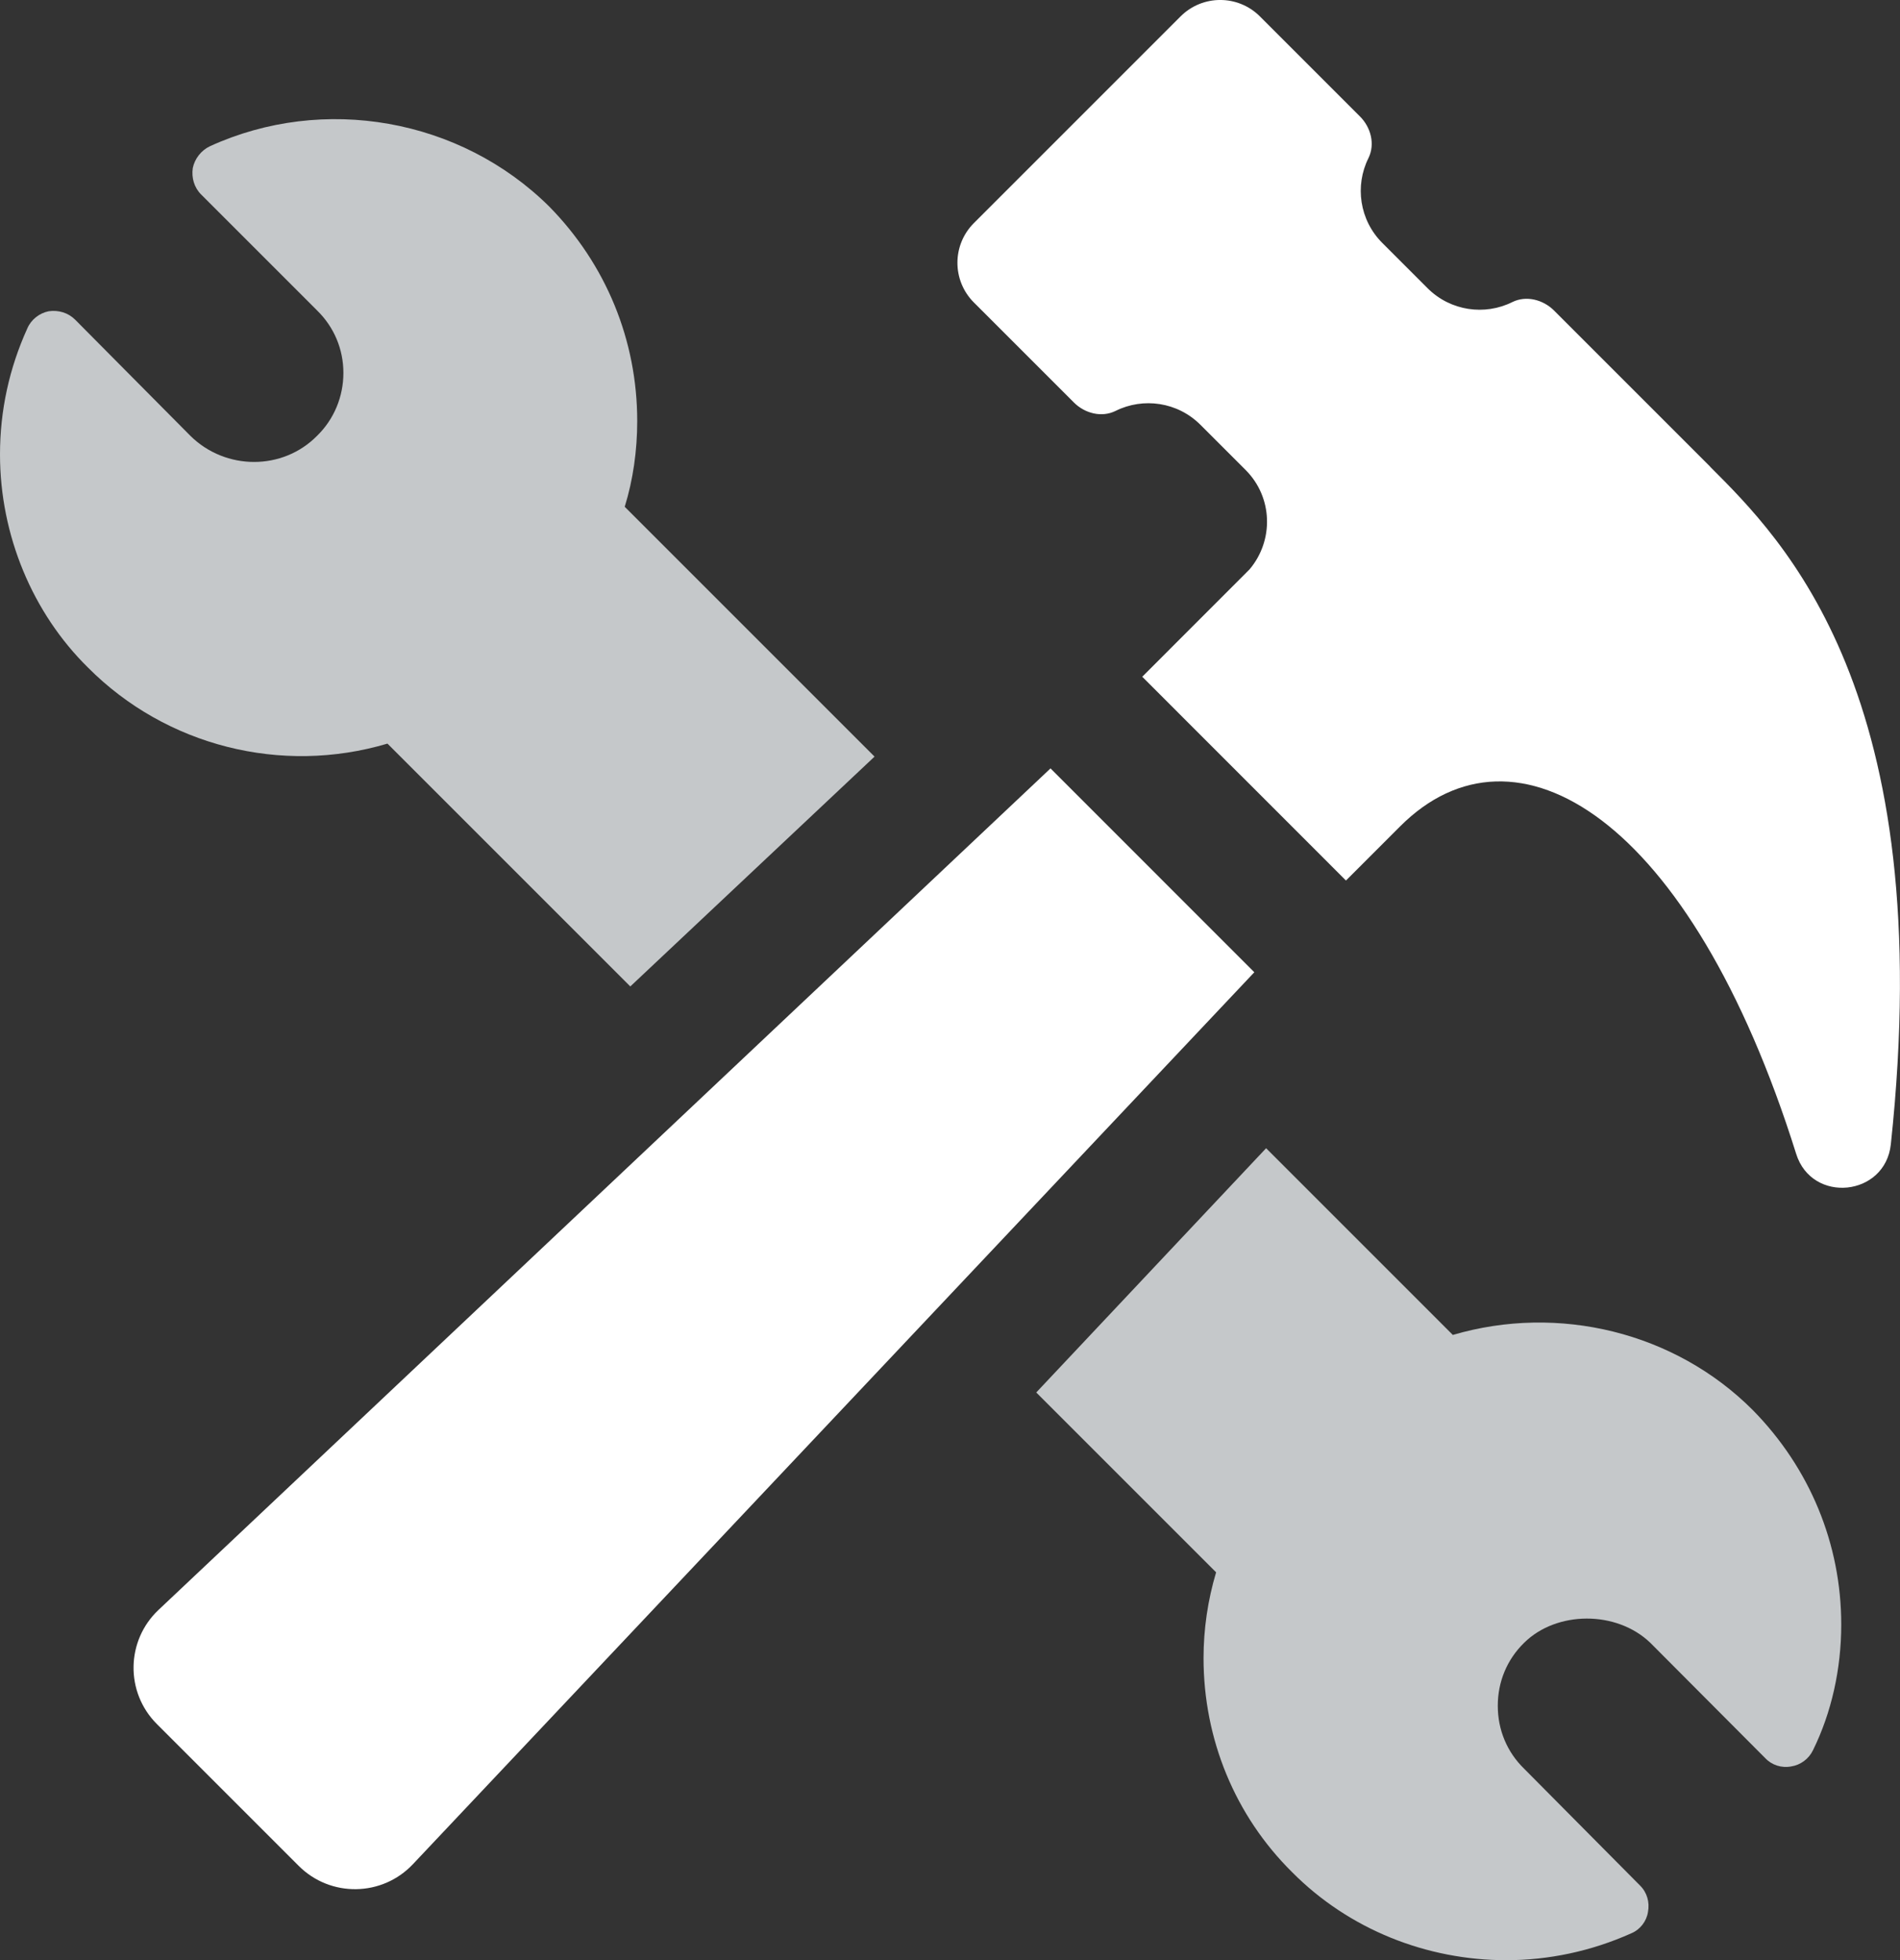
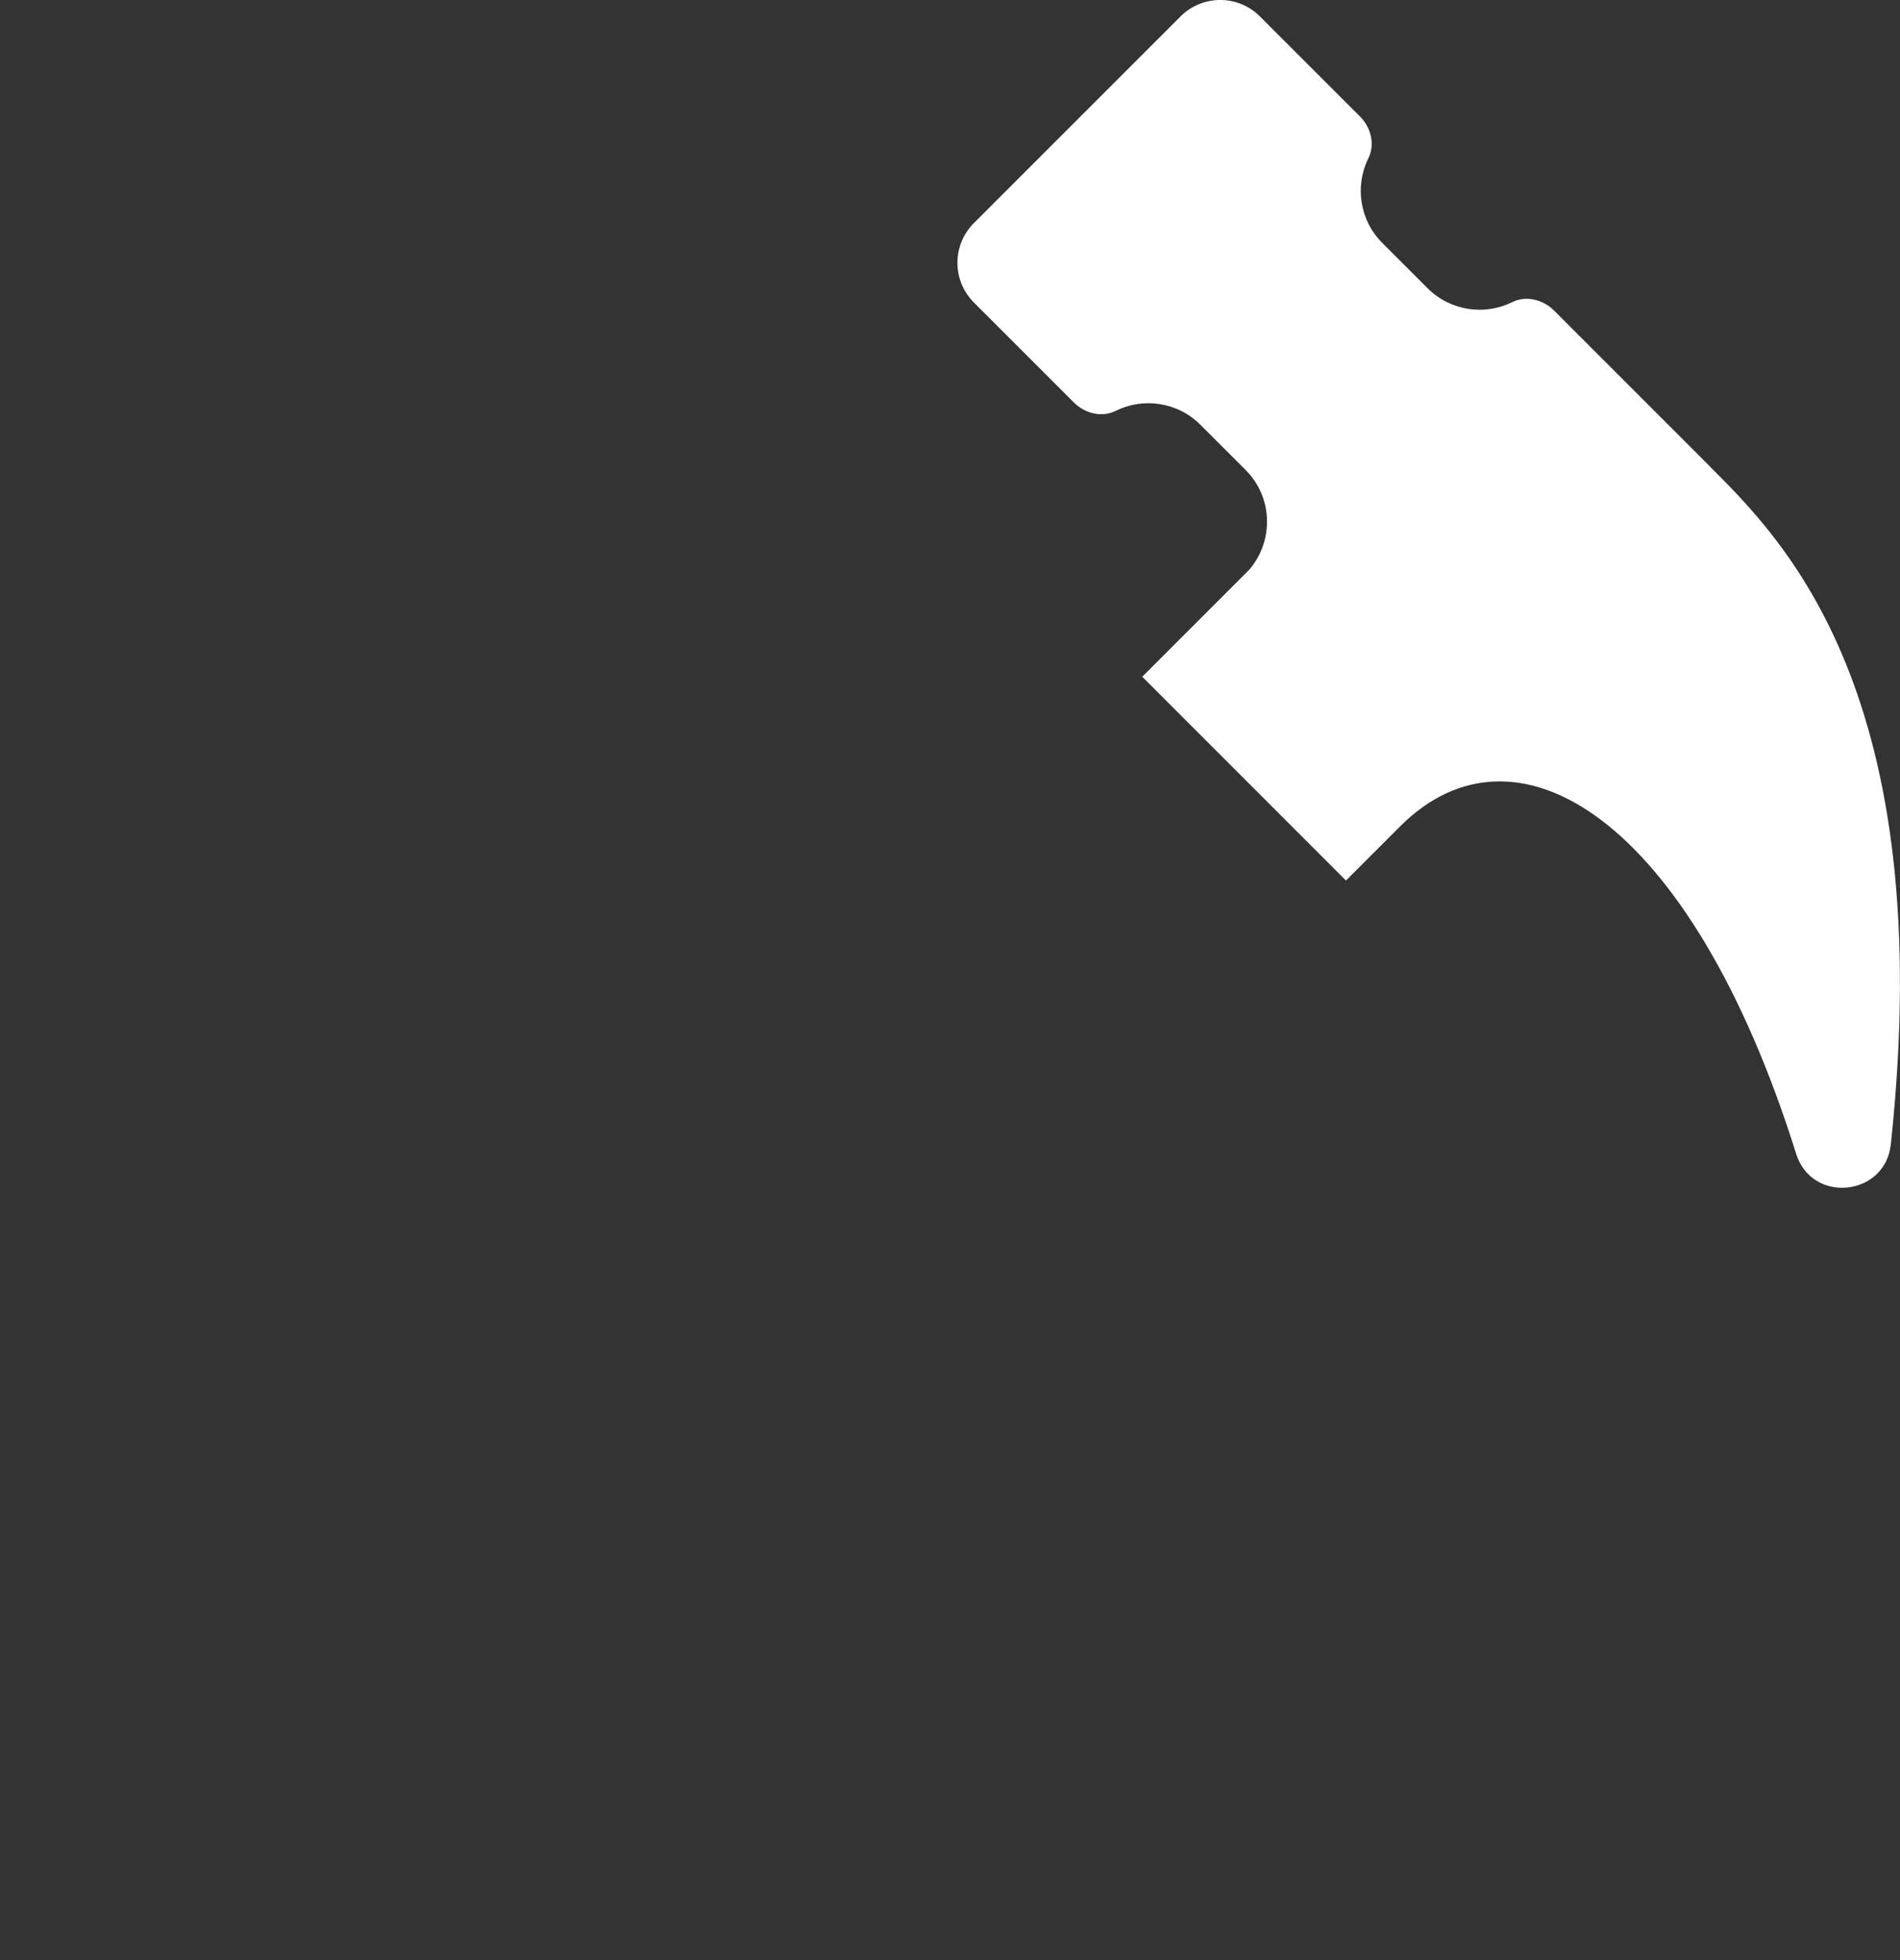
<svg xmlns="http://www.w3.org/2000/svg" id="Lag_2" data-name="Lag 2" viewBox="0 0 269.07 277.59">
  <rect x="0" y="0" width="269.07" height="277.59" fill="#333333" stroke="none" />
  <defs>
    <style>
      .cls-1 {
        fill: #fff;
      }

      .cls-1, .cls-2 {
        stroke-width: 0px;
      }

      .cls-2 {
        fill: #c5c8ca;
      }
    </style>
  </defs>
  <g id="Lag_4" data-name="Lag 4">
    <g>
-       <path class="cls-2" d="m54.87,105.31l34.39,34.39,34.59-32.55-35.38-35.38c1.18-3.81,1.77-7.94,1.77-12.14,0-11.42-4.4-22.18-12.47-30.39-12.6-12.47-31.96-15.88-48.04-8.53-1.25.59-2.16,1.78-2.43,3.09-.2,1.38.2,2.76,1.18,3.74l16.41,16.41c2.43,2.37,3.74,5.52,3.74,8.86s-1.31,6.56-3.74,8.92c-4.85,4.92-12.93,4.92-17.92,0l-16.34-16.47c-.99-.98-2.36-1.38-3.74-1.18-1.31.26-2.49,1.18-3.02,2.43-2.56,5.64-3.87,11.62-3.87,17.85,0,11.42,4.6,22.45,12.47,30.19,11.03,11.09,27.37,15.23,42.4,10.76Z" />
-       <path class="cls-2" d="m205.75,189.06l-26.45-26.45-32.55,34.59,25.47,25.47c-1.18,3.94-1.78,8.07-1.78,12.14,0,11.49,4.46,22.32,12.54,30.32,8.07,8.14,19.1,12.47,30.32,12.47,5.97,0,12.01-1.25,17.72-3.81,1.25-.52,2.16-1.7,2.36-3.02.26-1.38-.13-2.76-1.12-3.74l-16.41-16.54c-2.43-2.36-3.74-5.51-3.74-8.92s1.31-6.56,3.74-8.93c4.59-4.53,13.06-4.59,17.85,0l16.28,16.34c.92.98,2.3,1.44,3.68,1.18,1.31-.2,2.49-1.05,3.09-2.3,2.62-5.32,4-11.49,4-17.79,0-11.42-4.46-22.18-12.54-30.39-11.02-11.03-27.5-15.03-42.46-10.63Z" />
-       <path class="cls-1" d="m148.77,108.82L22.45,227.99c-4.62,4.36-4.73,11.67-.24,16.16l20.09,20.09c4.49,4.49,11.81,4.39,16.17-.23l119.16-126.32-28.85-28.86Z" />
      <path class="cls-1" d="m242.19,66.09c-9.62-9.62-15.26-15.26-22.11-22.11-1.55-1.55-3.95-2.17-5.91-1.2-3.9,1.94-8.76,1.28-12.01-1.97l-6.4-6.4c-3.25-3.25-3.91-8.11-1.97-12.01.97-1.96.36-4.36-1.2-5.91l-14.16-14.16c-3.11-3.11-8.14-3.11-11.25,0l-29.26,29.26c-3.11,3.11-3.11,8.14,0,11.25l14.16,14.16c1.55,1.55,3.94,2.17,5.91,1.19,3.9-1.94,8.76-1.28,12.01,1.97l6.4,6.4c3.86,3.86,4.02,9.97.56,14.07l-15.2,15.21,28.85,28.86,7.68-7.68c16.29-16.3,41.07-1.41,56.08,46.4,2.23,7.09,12.6,6.04,13.4-1.35,6.85-63.9-15.29-85.67-25.59-95.97Z" />
    </g>
  </g>
</svg>